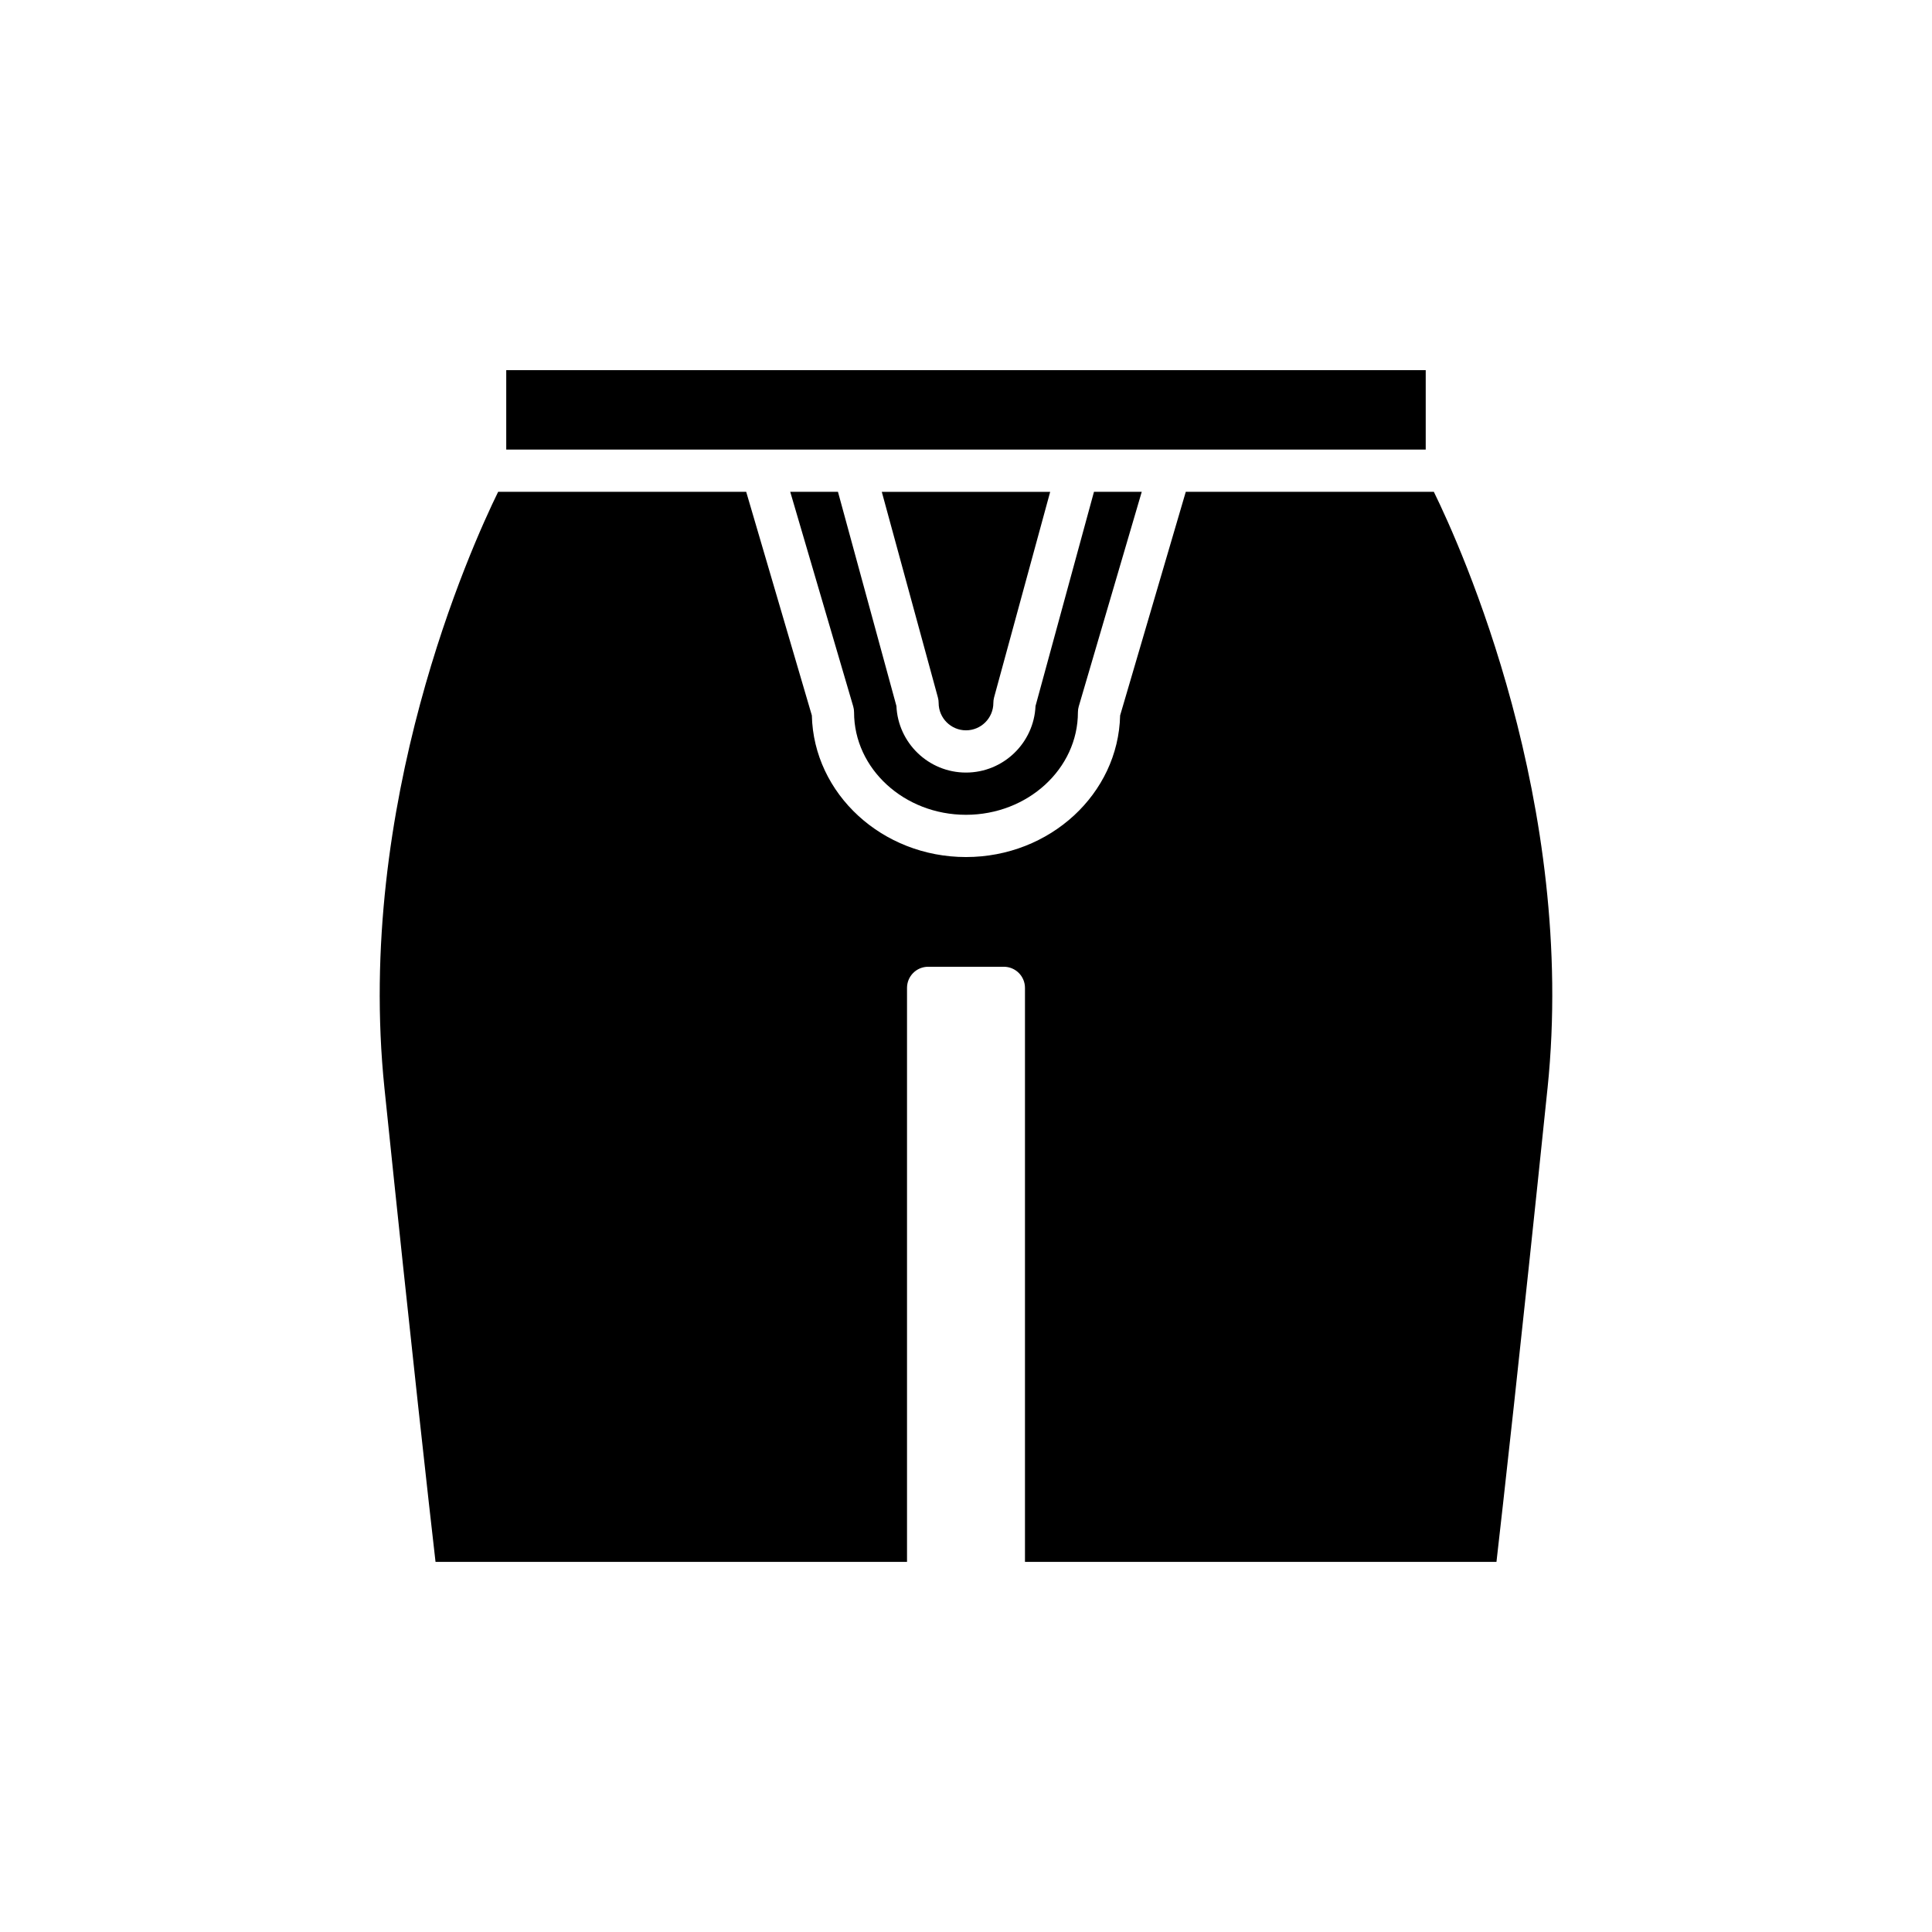
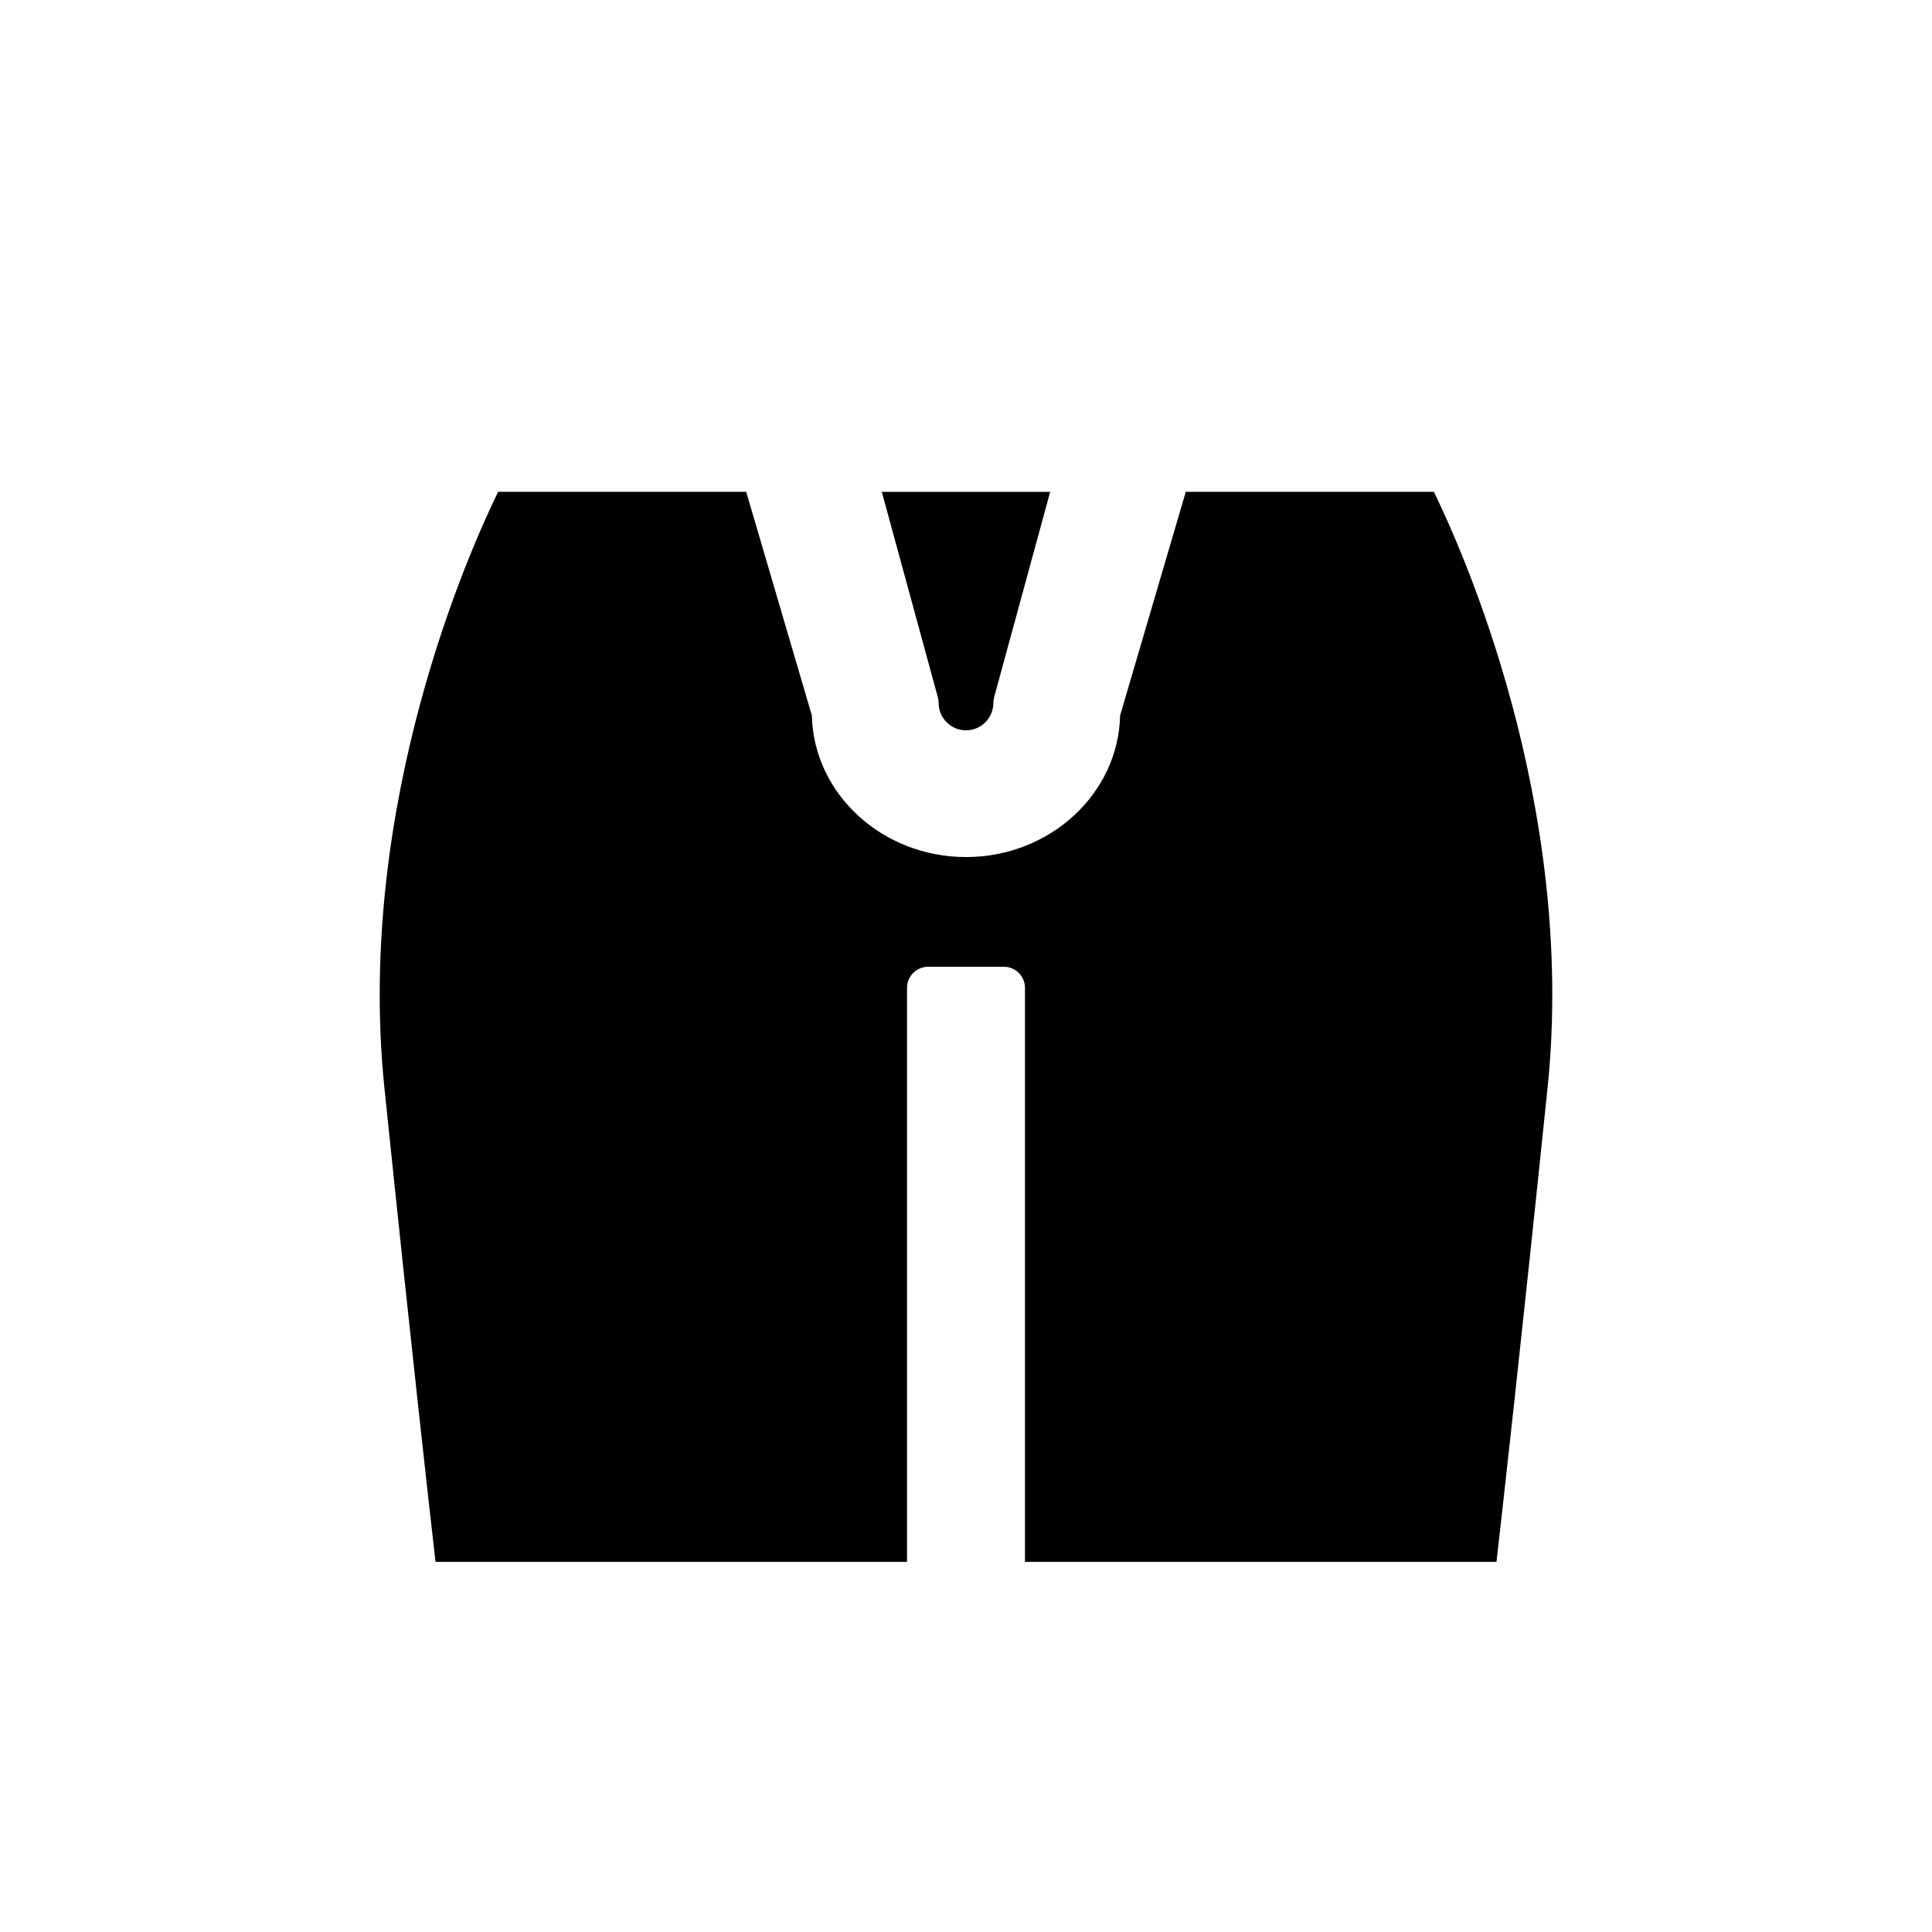
<svg xmlns="http://www.w3.org/2000/svg" fill="#000000" width="800px" height="800px" version="1.1" viewBox="144 144 512 512">
  <g>
-     <path d="m278.16 242.09h243.67v21.051h-243.67z" />
-     <path d="m353.42 274.34 16.688 56.848c0.148 0.508 0.227 1.039 0.227 1.574 0 14.977 13.305 27.168 29.66 27.168 16.355 0 29.664-12.191 29.664-27.168 0-0.535 0.078-1.066 0.227-1.574l16.688-56.848h-12.66l-15.492 56.762c-0.426 9.797-8.531 17.637-18.43 17.637-9.898 0-18-7.84-18.43-17.637l-15.492-56.762z" />
+     <path d="m278.16 242.09h243.67h-243.67z" />
    <path d="m392.75 330.29c0 4 3.254 7.254 7.25 7.254 4 0 7.25-3.254 7.25-7.254 0-0.496 0.066-0.996 0.195-1.477l14.863-54.469h-44.625l14.863 54.469c0.137 0.48 0.203 0.977 0.203 1.477z" />
    <path d="m554.11 432.43c7.809-75.477-22.949-143.46-30.125-158.09h-65.742l-17.398 59.258c-0.477 20.77-18.617 37.527-40.848 37.527-22.23 0-40.371-16.762-40.848-37.527l-17.398-59.258h-65.738c-7.176 14.629-37.93 82.609-30.125 158.09 7.25 70.082 11.965 111.86 13.531 125.48h124.95v-152.11c0-3.094 2.508-5.598 5.598-5.598h20.062c3.09 0 5.598 2.504 5.598 5.598v152.11h124.95c1.562-13.621 6.277-55.395 13.527-125.48z" />
  </g>
</svg>